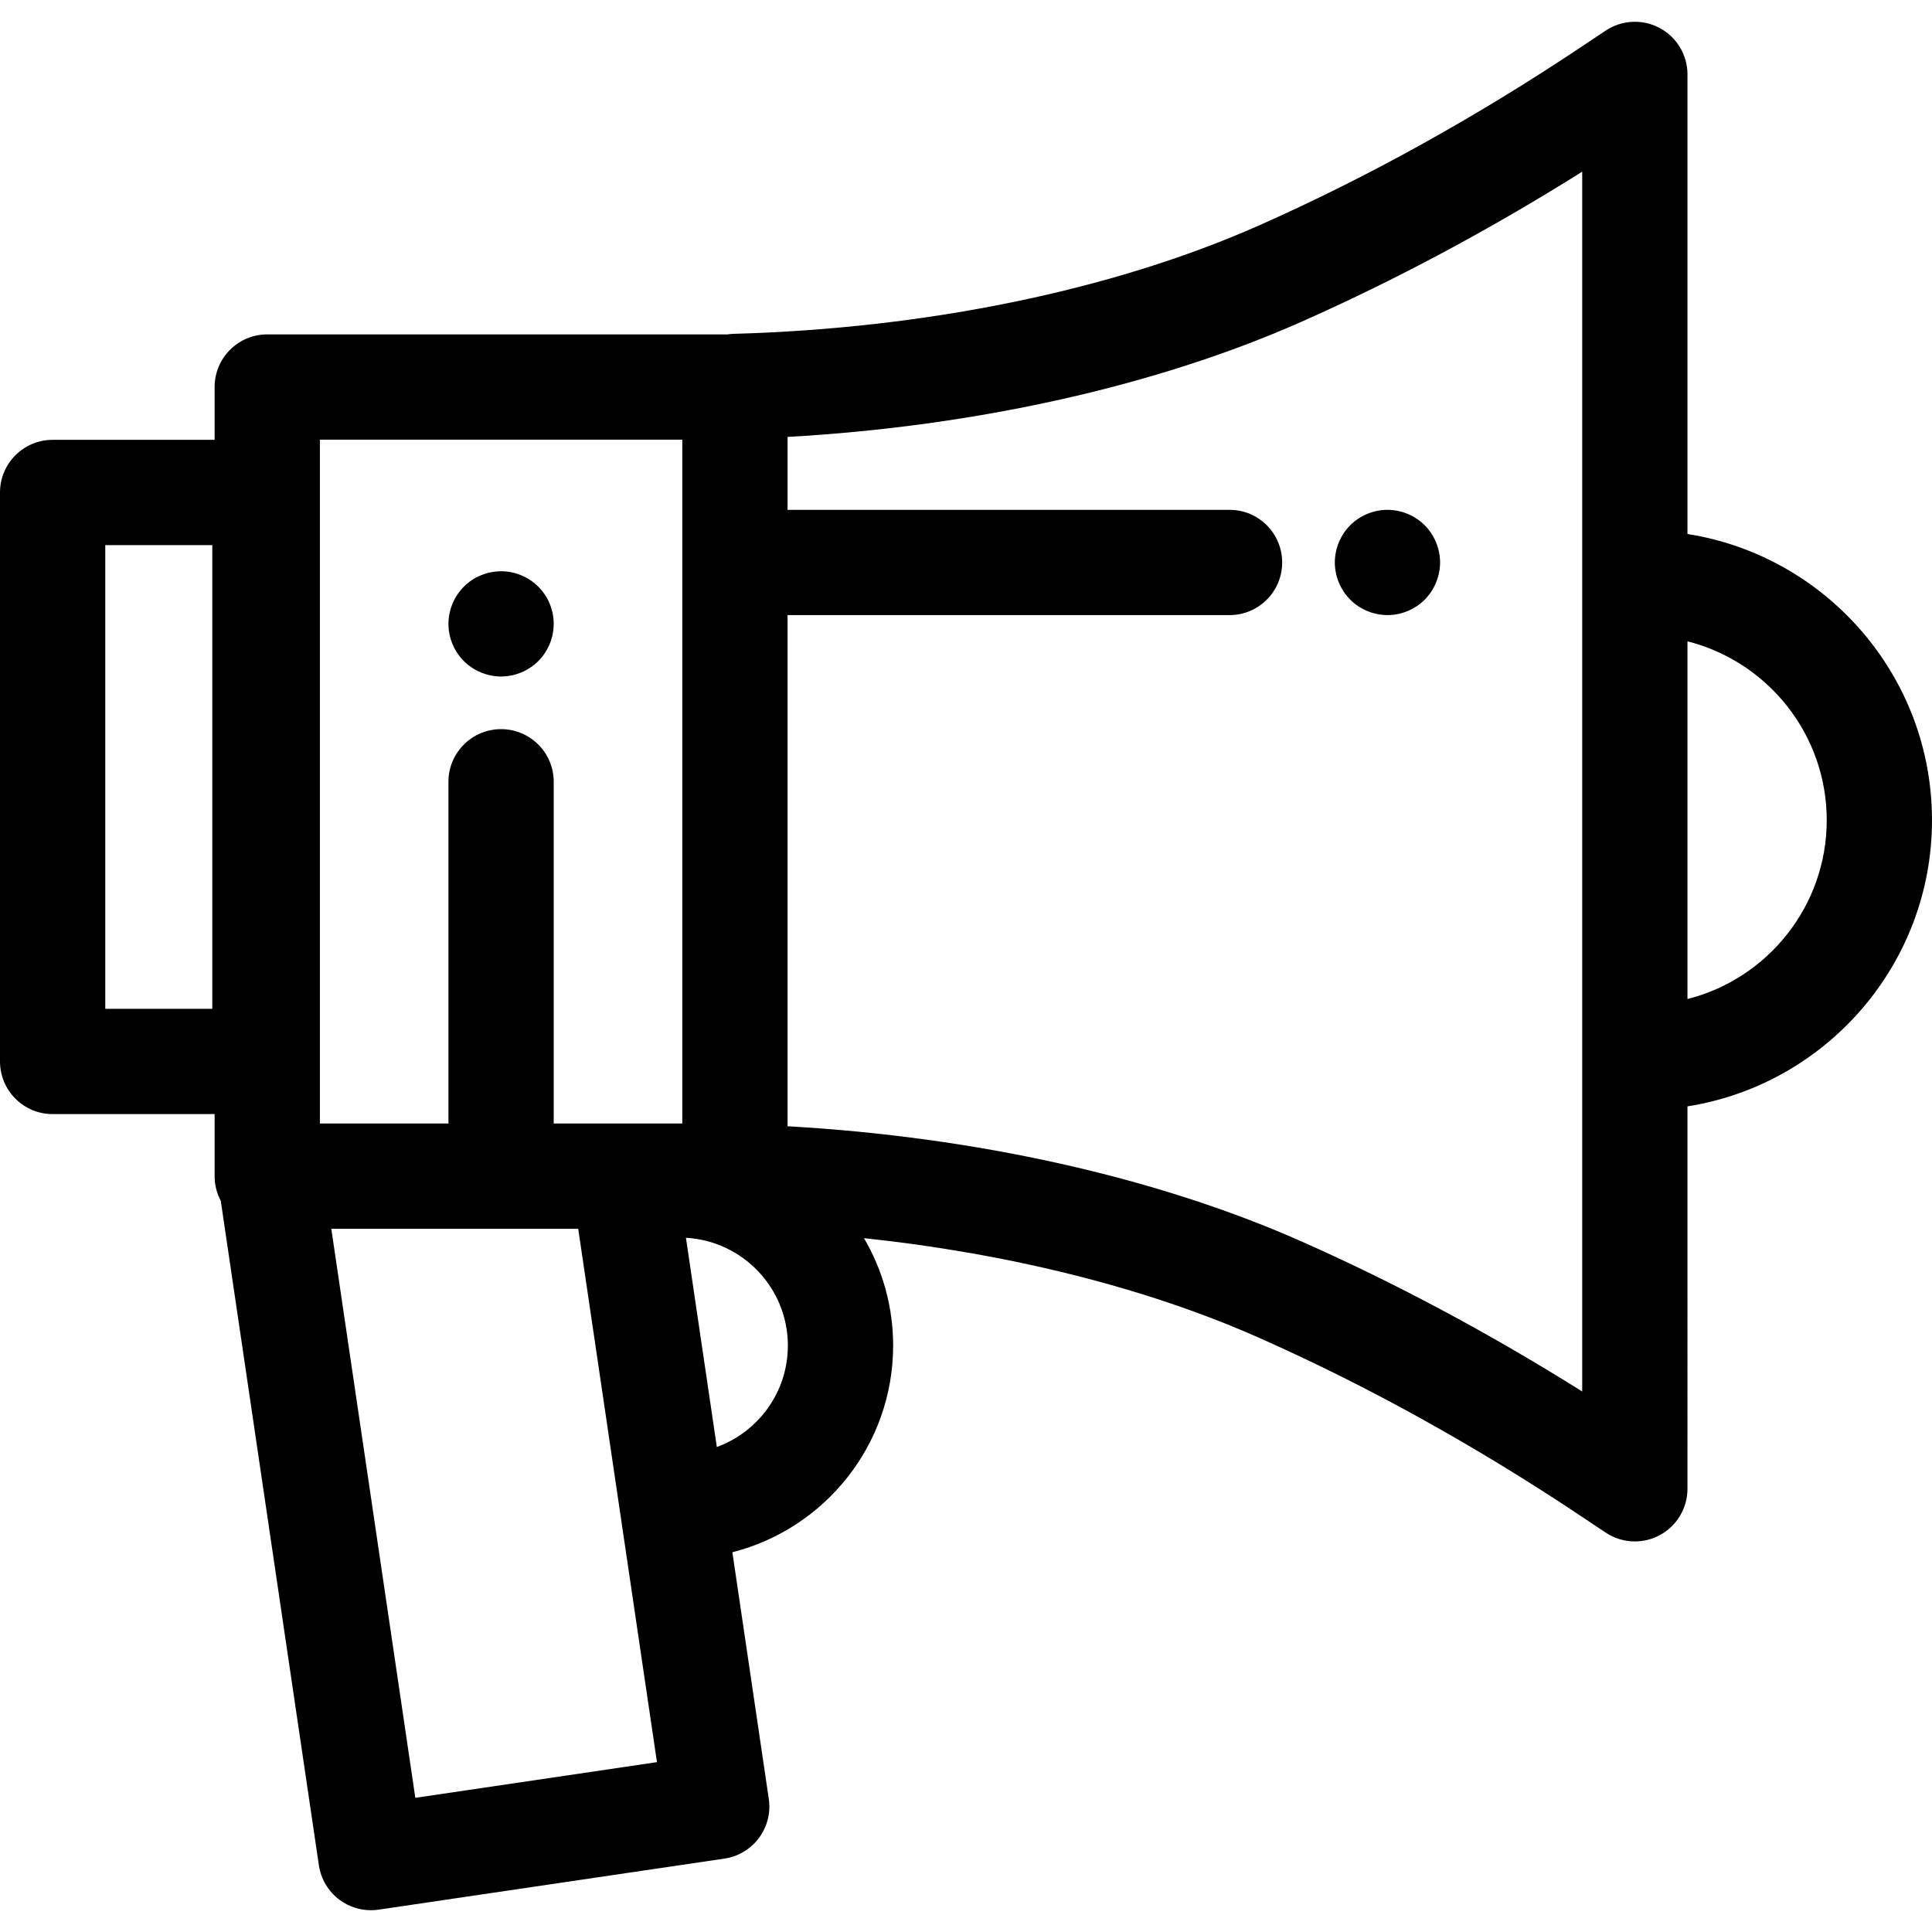
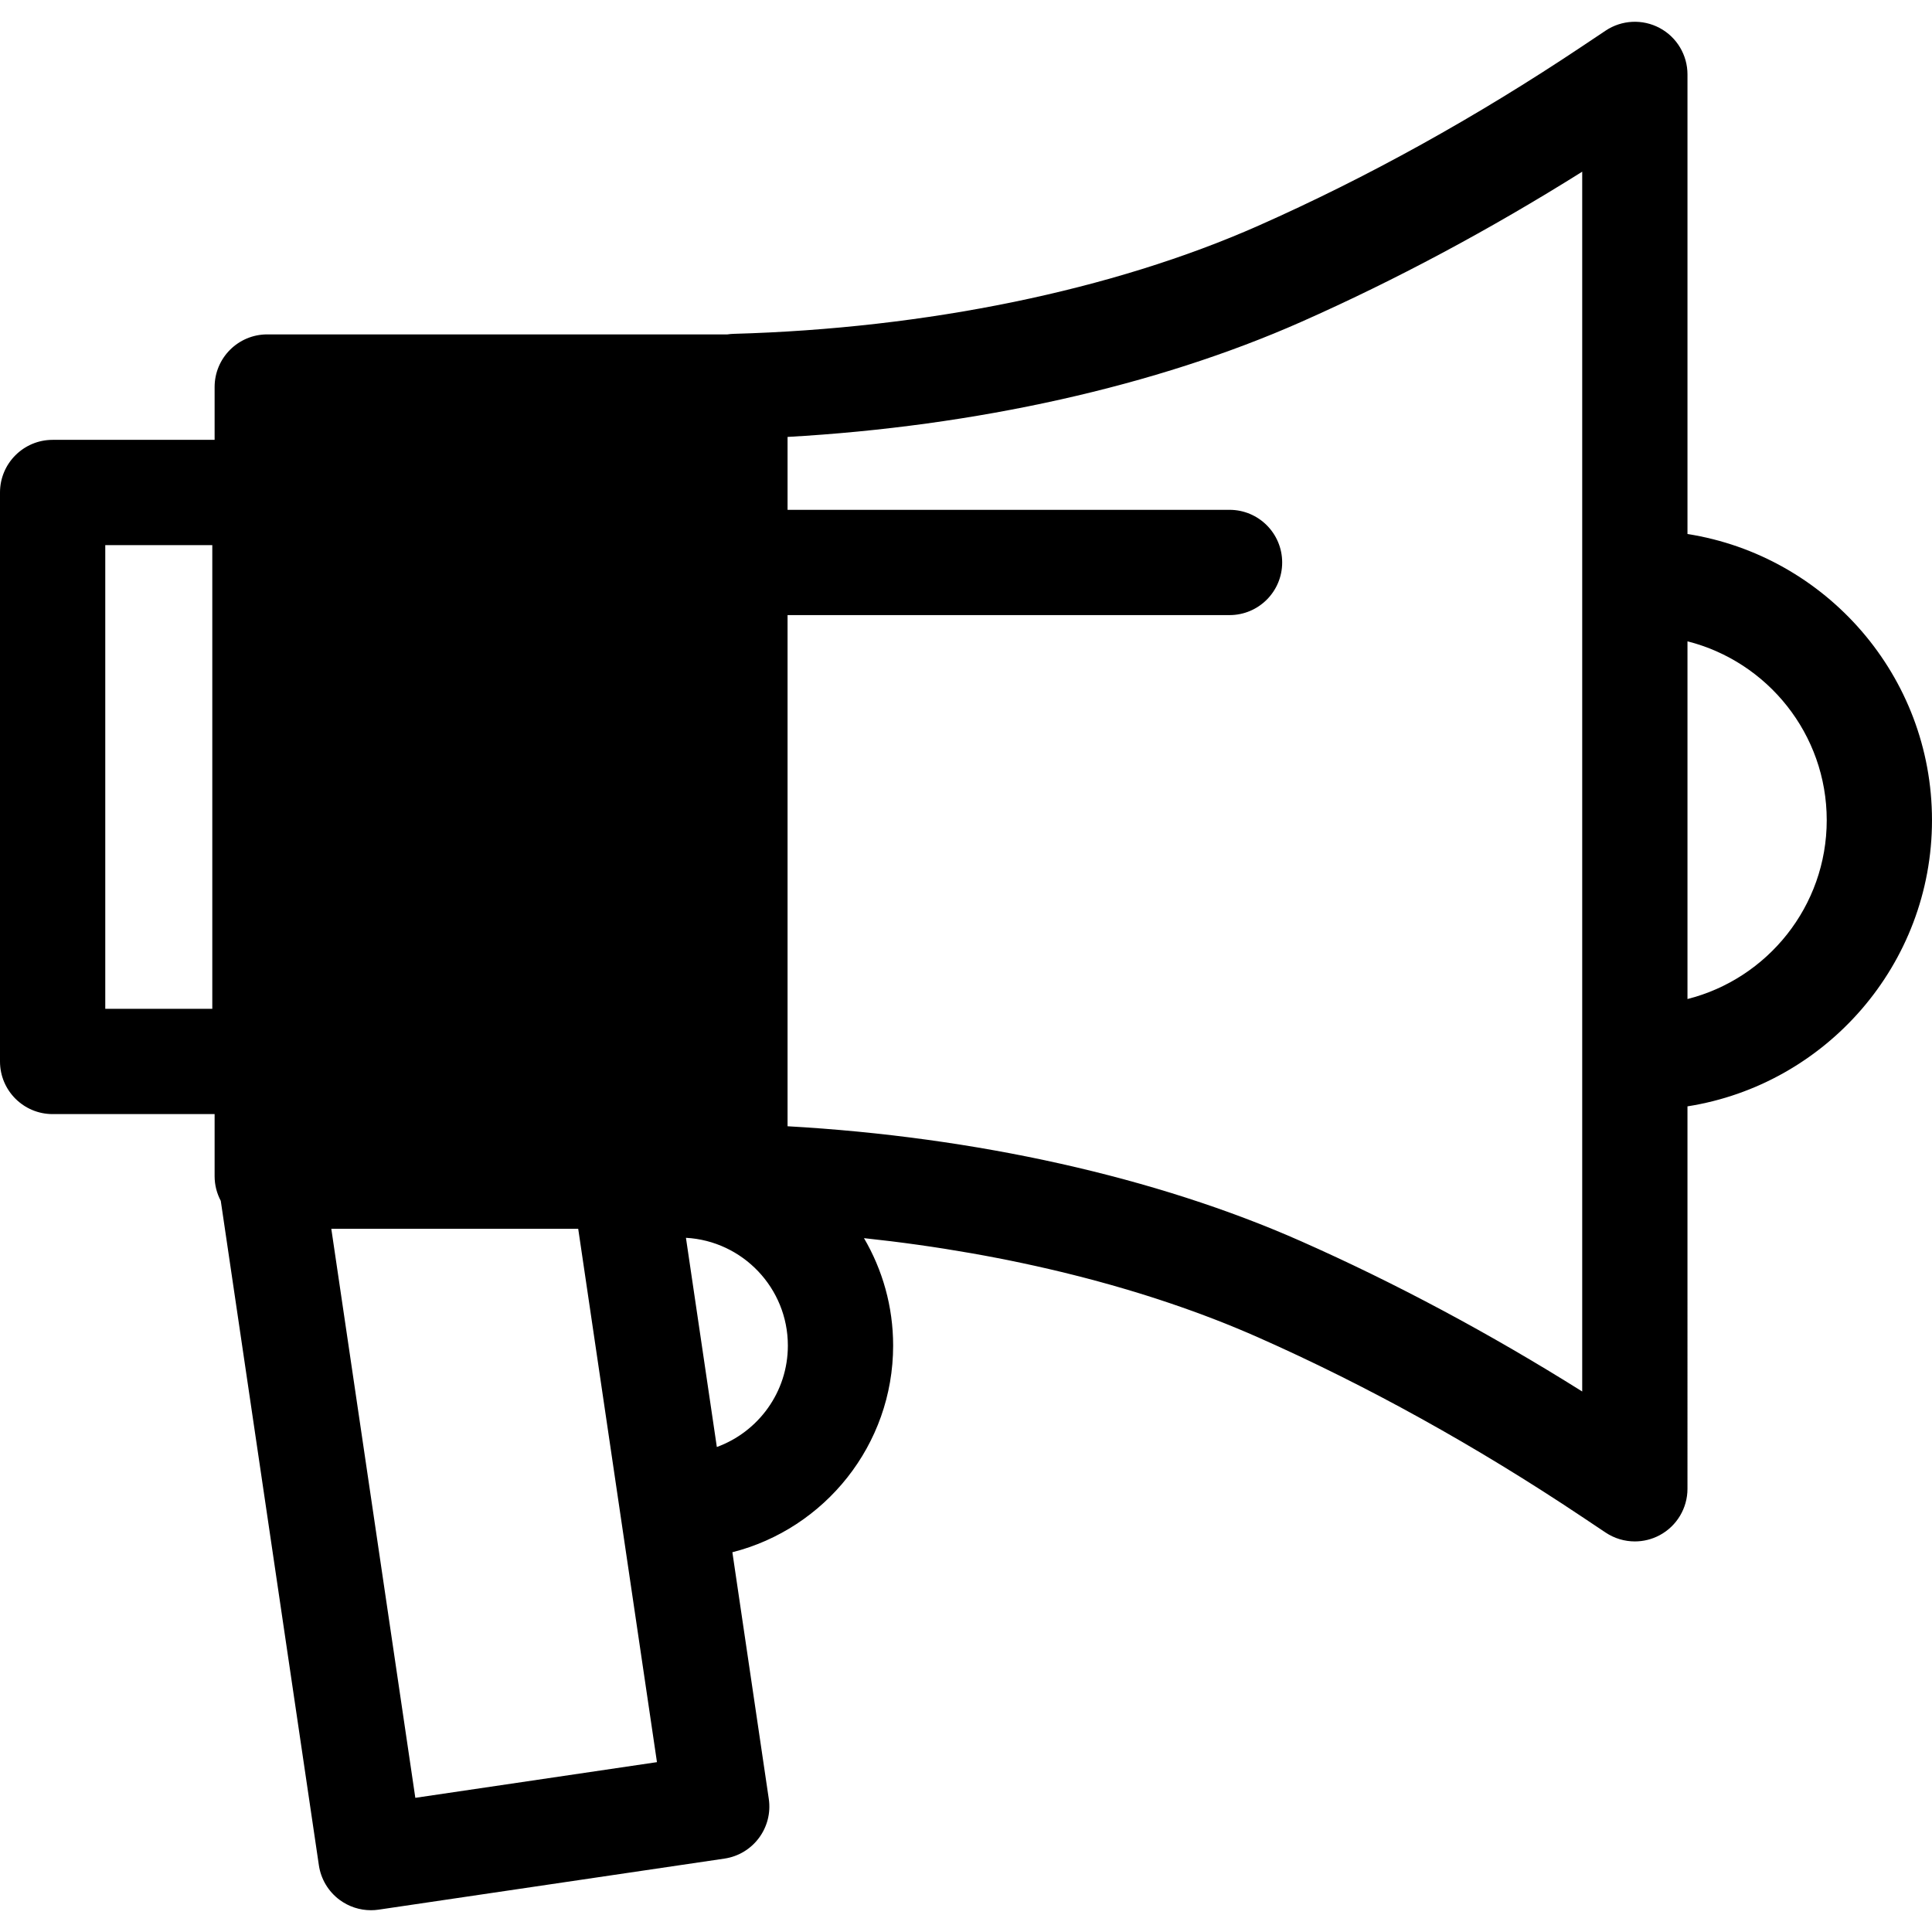
<svg xmlns="http://www.w3.org/2000/svg" fill="#000000" height="800px" width="800px" version="1.1" id="Layer_1" viewBox="0 0 512 512" xml:space="preserve">
  <g>
    <g>
-       <path d="M447.199,141.517V19.72c0-5.147-2.834-9.876-7.373-12.302c-4.538-2.424-10.045-2.155-14.325,0.703l-6.207,4.147    c-28.108,18.781-56.97,34.774-85.784,47.536C294.96,76.879,245.55,87.06,194.378,88.473c-0.543,0.015-1.075,0.07-1.601,0.145    H70.824c-7.704,0-13.949,6.245-13.949,13.949v13.998H13.949C6.245,116.565,0,122.81,0,130.514v150.784    c0,7.704,6.245,13.949,13.949,13.949h42.926v16.447c0,2.364,0.593,4.588,1.631,6.539l25.999,176.084    c0.54,3.66,2.512,6.955,5.482,9.16c2.419,1.798,5.34,2.751,8.316,2.751c0.678,0,1.359-0.05,2.036-0.149l91.635-13.53    c7.622-1.126,12.887-8.216,11.762-15.836l-9.65-65.354c24.458-6.209,42.605-28.405,42.605-54.767    c0-10.379-2.826-20.106-7.729-28.472c38.528,4.101,74.78,13.154,104.545,26.337c28.814,12.763,57.676,28.757,85.785,47.538    l6.207,4.147c2.336,1.561,5.038,2.35,7.75,2.35c2.254,0,4.514-0.545,6.575-1.647c4.539-2.427,7.373-7.154,7.373-12.302V293.196    c36.666-5.769,64.801-37.578,64.801-75.84C512,179.095,483.865,147.287,447.199,141.517z M56.26,267.349H27.898V144.462H56.26    V267.349z M110.065,476.443L87.799,325.642h65.433l20.869,141.346L110.065,476.443z M180.814,297.745h-15.542h-18.531v-90.566    c0-7.704-6.245-13.949-13.949-13.949c-7.704,0-13.949,6.245-13.949,13.949v90.566H84.773V116.516h96.042V297.745z M189.97,383.471    l-8.187-55.44c15.034,0.829,27.01,13.321,27.01,28.559C208.796,368.93,200.943,379.47,189.97,383.471z M419.302,154.575v125.563    v88.622c-24.516-15.387-49.507-28.746-74.494-39.813c-38.329-16.976-86.214-27.658-136.096-30.478V163.007h117.13    c7.704,0,13.949-6.245,13.949-13.949c0-7.704-6.245-13.949-13.949-13.949h-117.13v-19.319    c49.882-2.819,97.767-13.501,136.096-30.478c24.988-11.068,49.977-24.427,74.494-39.813V154.575z M447.199,264.754V169.96    c21.183,5.355,36.903,24.575,36.903,47.397C484.102,240.178,468.382,259.399,447.199,264.754z" />
+       <path d="M447.199,141.517V19.72c0-5.147-2.834-9.876-7.373-12.302c-4.538-2.424-10.045-2.155-14.325,0.703l-6.207,4.147    c-28.108,18.781-56.97,34.774-85.784,47.536C294.96,76.879,245.55,87.06,194.378,88.473c-0.543,0.015-1.075,0.07-1.601,0.145    H70.824c-7.704,0-13.949,6.245-13.949,13.949v13.998H13.949C6.245,116.565,0,122.81,0,130.514v150.784    c0,7.704,6.245,13.949,13.949,13.949h42.926v16.447c0,2.364,0.593,4.588,1.631,6.539l25.999,176.084    c0.54,3.66,2.512,6.955,5.482,9.16c2.419,1.798,5.34,2.751,8.316,2.751c0.678,0,1.359-0.05,2.036-0.149l91.635-13.53    c7.622-1.126,12.887-8.216,11.762-15.836l-9.65-65.354c24.458-6.209,42.605-28.405,42.605-54.767    c0-10.379-2.826-20.106-7.729-28.472c38.528,4.101,74.78,13.154,104.545,26.337c28.814,12.763,57.676,28.757,85.785,47.538    l6.207,4.147c2.336,1.561,5.038,2.35,7.75,2.35c2.254,0,4.514-0.545,6.575-1.647c4.539-2.427,7.373-7.154,7.373-12.302V293.196    c36.666-5.769,64.801-37.578,64.801-75.84C512,179.095,483.865,147.287,447.199,141.517z M56.26,267.349H27.898V144.462H56.26    V267.349z M110.065,476.443L87.799,325.642h65.433l20.869,141.346L110.065,476.443z M180.814,297.745h-15.542h-18.531v-90.566    c0-7.704-6.245-13.949-13.949-13.949c-7.704,0-13.949,6.245-13.949,13.949v90.566H84.773V116.516V297.745z M189.97,383.471    l-8.187-55.44c15.034,0.829,27.01,13.321,27.01,28.559C208.796,368.93,200.943,379.47,189.97,383.471z M419.302,154.575v125.563    v88.622c-24.516-15.387-49.507-28.746-74.494-39.813c-38.329-16.976-86.214-27.658-136.096-30.478V163.007h117.13    c7.704,0,13.949-6.245,13.949-13.949c0-7.704-6.245-13.949-13.949-13.949h-117.13v-19.319    c49.882-2.819,97.767-13.501,136.096-30.478c24.988-11.068,49.977-24.427,74.494-39.813V154.575z M447.199,264.754V169.96    c21.183,5.355,36.903,24.575,36.903,47.397C484.102,240.178,468.382,259.399,447.199,264.754z" />
    </g>
  </g>
  <g>
    <g>
-       <path d="M381.358,146.333c-0.181-0.893-0.446-1.771-0.795-2.608c-0.349-0.837-0.781-1.66-1.283-2.413    c-0.502-0.767-1.088-1.479-1.73-2.12c-0.642-0.642-1.353-1.227-2.12-1.73c-0.753-0.502-1.562-0.935-2.413-1.283    c-0.837-0.349-1.716-0.614-2.608-0.795c-1.799-0.363-3.655-0.363-5.44,0c-0.893,0.181-1.771,0.446-2.622,0.795    c-0.837,0.349-1.646,0.781-2.399,1.283c-0.767,0.502-1.479,1.088-2.12,1.73c-0.642,0.642-1.228,1.353-1.744,2.12    c-0.488,0.753-0.921,1.576-1.269,2.413c-0.349,0.837-0.628,1.716-0.795,2.608c-0.181,0.893-0.279,1.813-0.279,2.72    s0.098,1.827,0.279,2.734c0.167,0.893,0.446,1.758,0.795,2.608c0.349,0.837,0.781,1.646,1.269,2.399    c0.516,0.767,1.102,1.479,1.744,2.134c2.594,2.594,6.193,4.073,9.862,4.073c0.907,0,1.827-0.084,2.72-0.265    s1.771-0.446,2.608-0.795c0.851-0.349,1.66-0.781,2.413-1.283c0.767-0.516,1.479-1.088,2.12-1.73    c0.642-0.656,1.227-1.367,1.73-2.134c0.502-0.753,0.935-1.562,1.283-2.399c0.349-0.851,0.614-1.716,0.795-2.608    c0.181-0.907,0.279-1.827,0.279-2.734S381.539,147.226,381.358,146.333z" />
-     </g>
+       </g>
  </g>
  <g>
    <g>
      <path d="M146.472,162.613c-0.181-0.893-0.446-1.771-0.795-2.608c-0.349-0.851-0.781-1.66-1.283-2.413    c-0.516-0.767-1.102-1.479-1.744-2.12s-1.353-1.227-2.12-1.744c-0.753-0.502-1.562-0.921-2.399-1.269    c-0.851-0.349-1.73-0.628-2.608-0.795c-1.799-0.363-3.655-0.363-5.454,0c-0.893,0.167-1.771,0.446-2.608,0.795    c-0.851,0.349-1.66,0.767-2.413,1.269c-0.767,0.516-1.479,1.102-2.12,1.744s-1.227,1.353-1.73,2.12    c-0.502,0.753-0.935,1.562-1.283,2.413c-0.349,0.837-0.614,1.716-0.795,2.608c-0.181,0.893-0.279,1.813-0.279,2.72    c0,3.669,1.492,7.267,4.087,9.862c0.643,0.64,1.354,1.226,2.12,1.73c0.753,0.502,1.562,0.935,2.413,1.283    c0.837,0.349,1.716,0.628,2.608,0.795c0.893,0.181,1.813,0.279,2.72,0.279s1.827-0.098,2.734-0.279    c0.879-0.167,1.758-0.446,2.608-0.795c0.837-0.349,1.646-0.781,2.399-1.283c0.767-0.502,1.479-1.088,2.12-1.73    c2.608-2.594,4.087-6.193,4.087-9.862C146.737,164.426,146.654,163.505,146.472,162.613z" />
    </g>
  </g>
</svg>